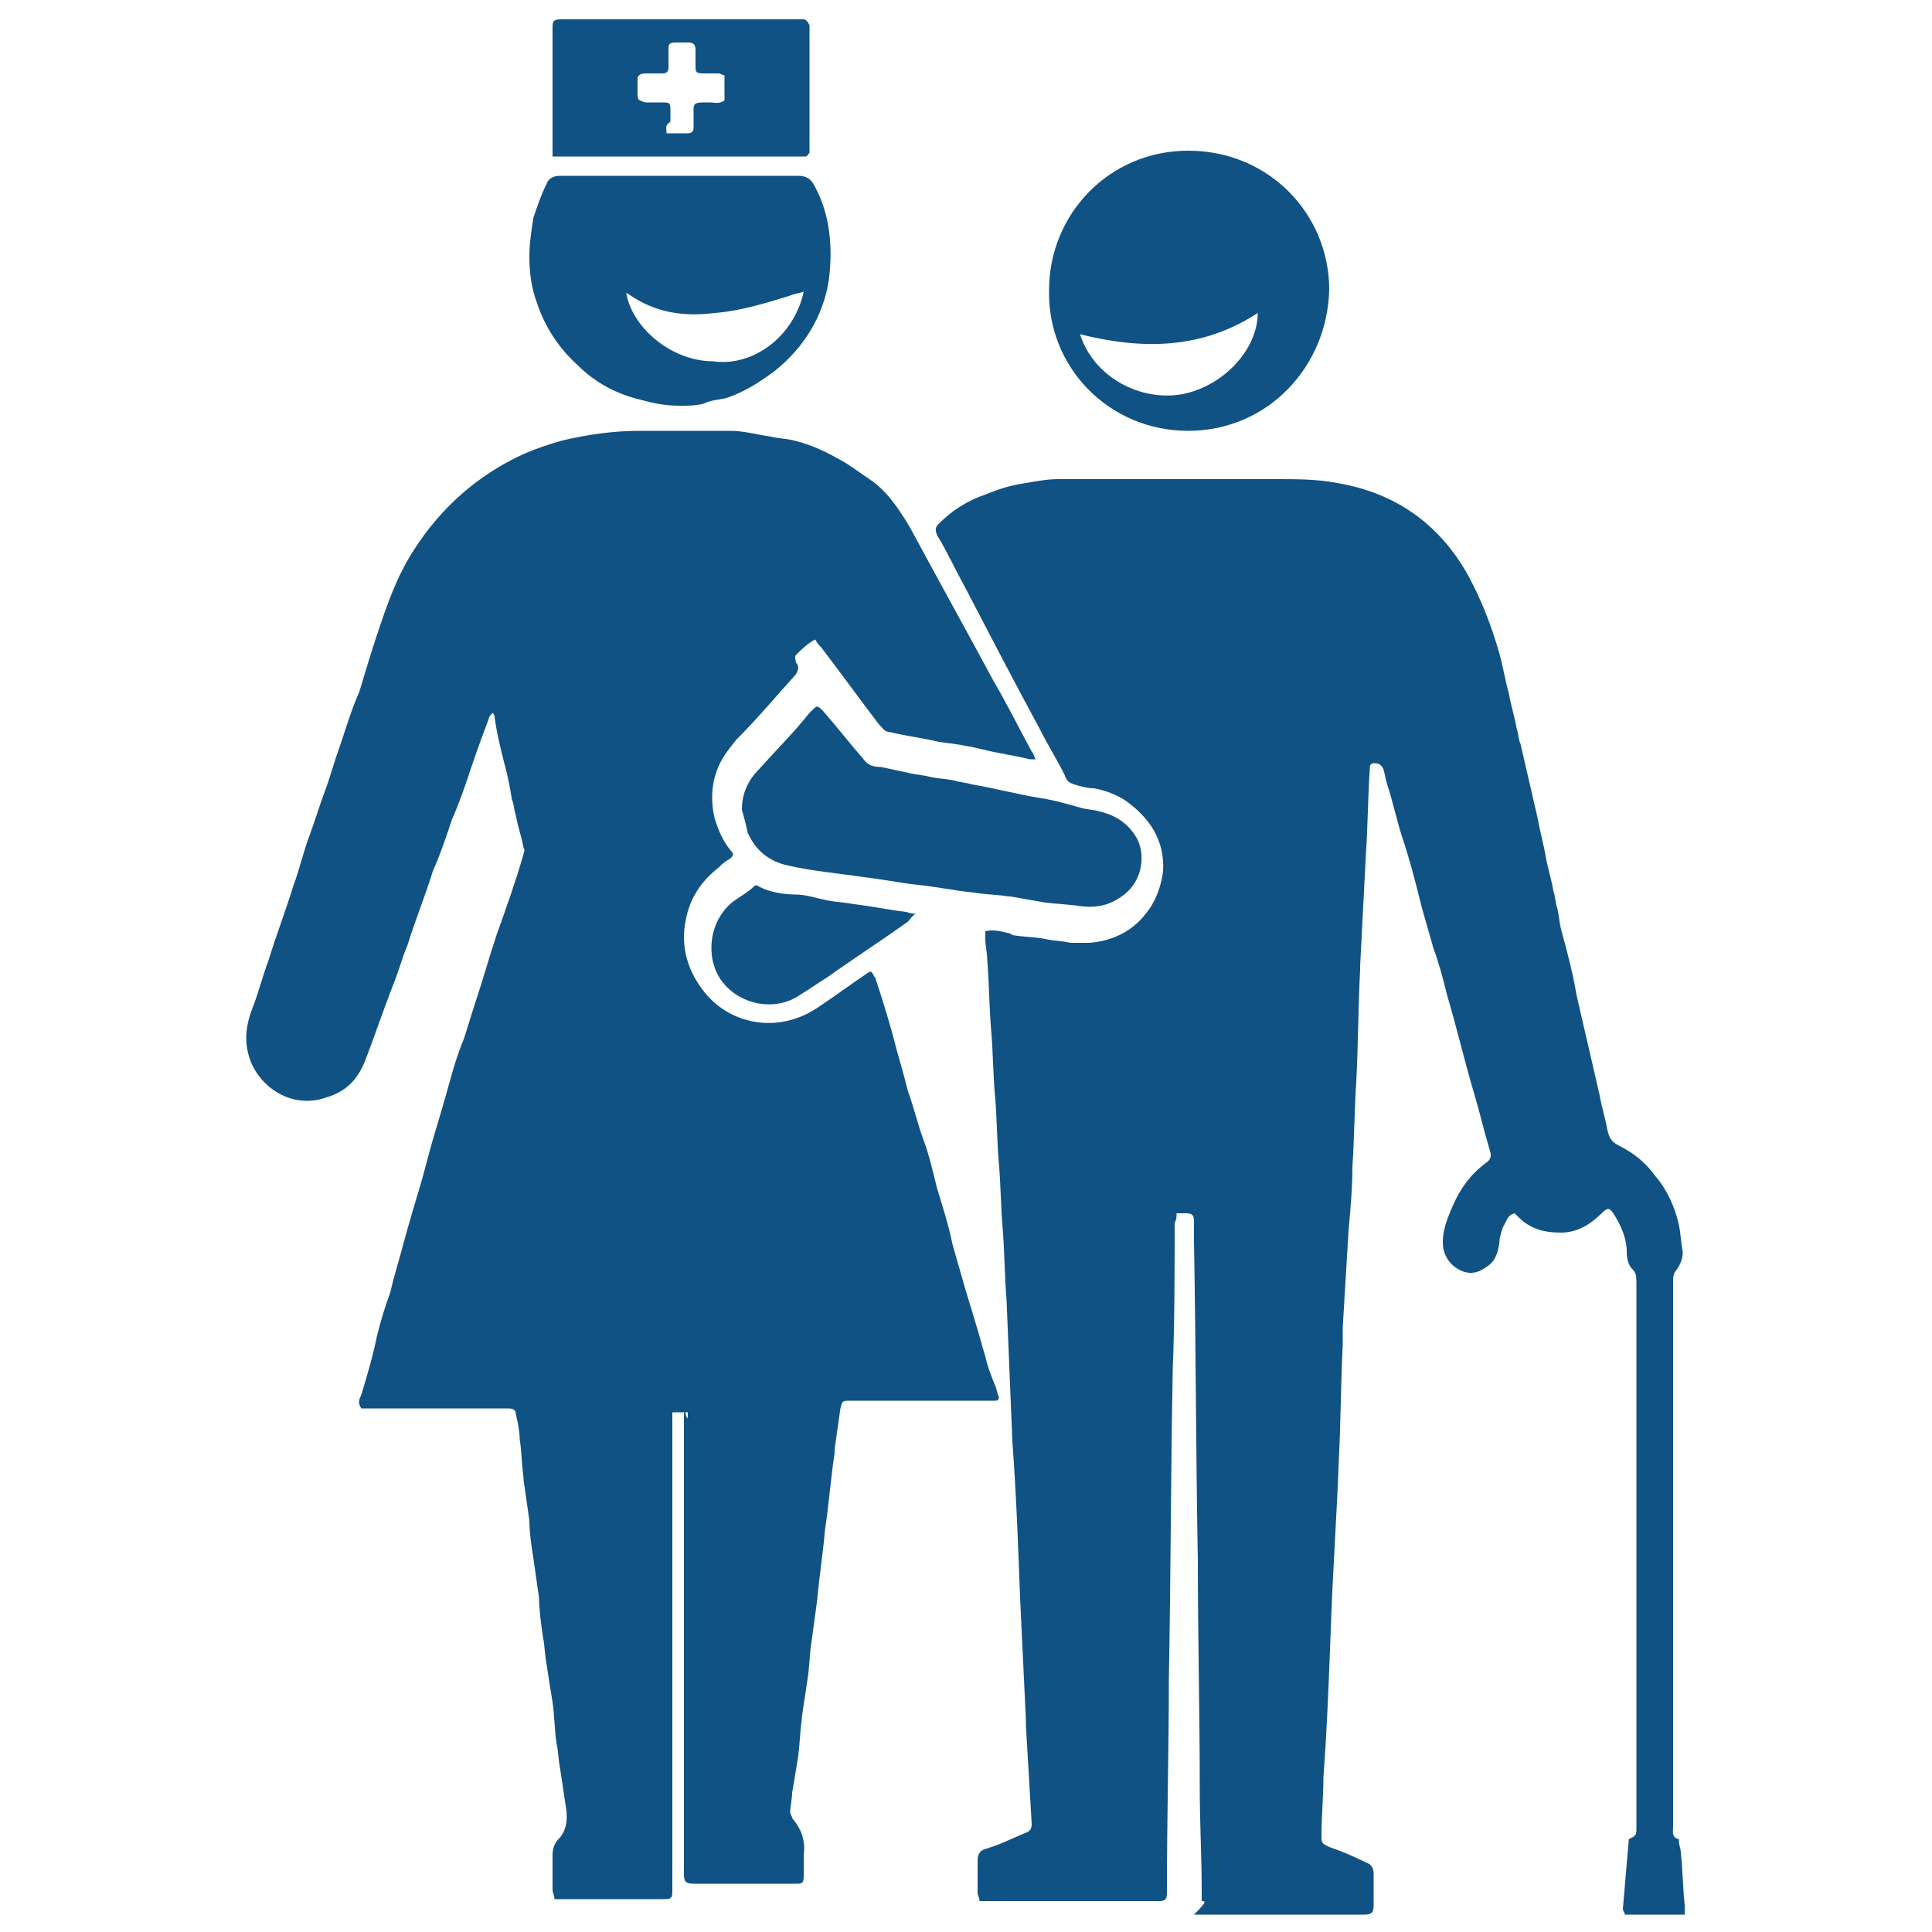
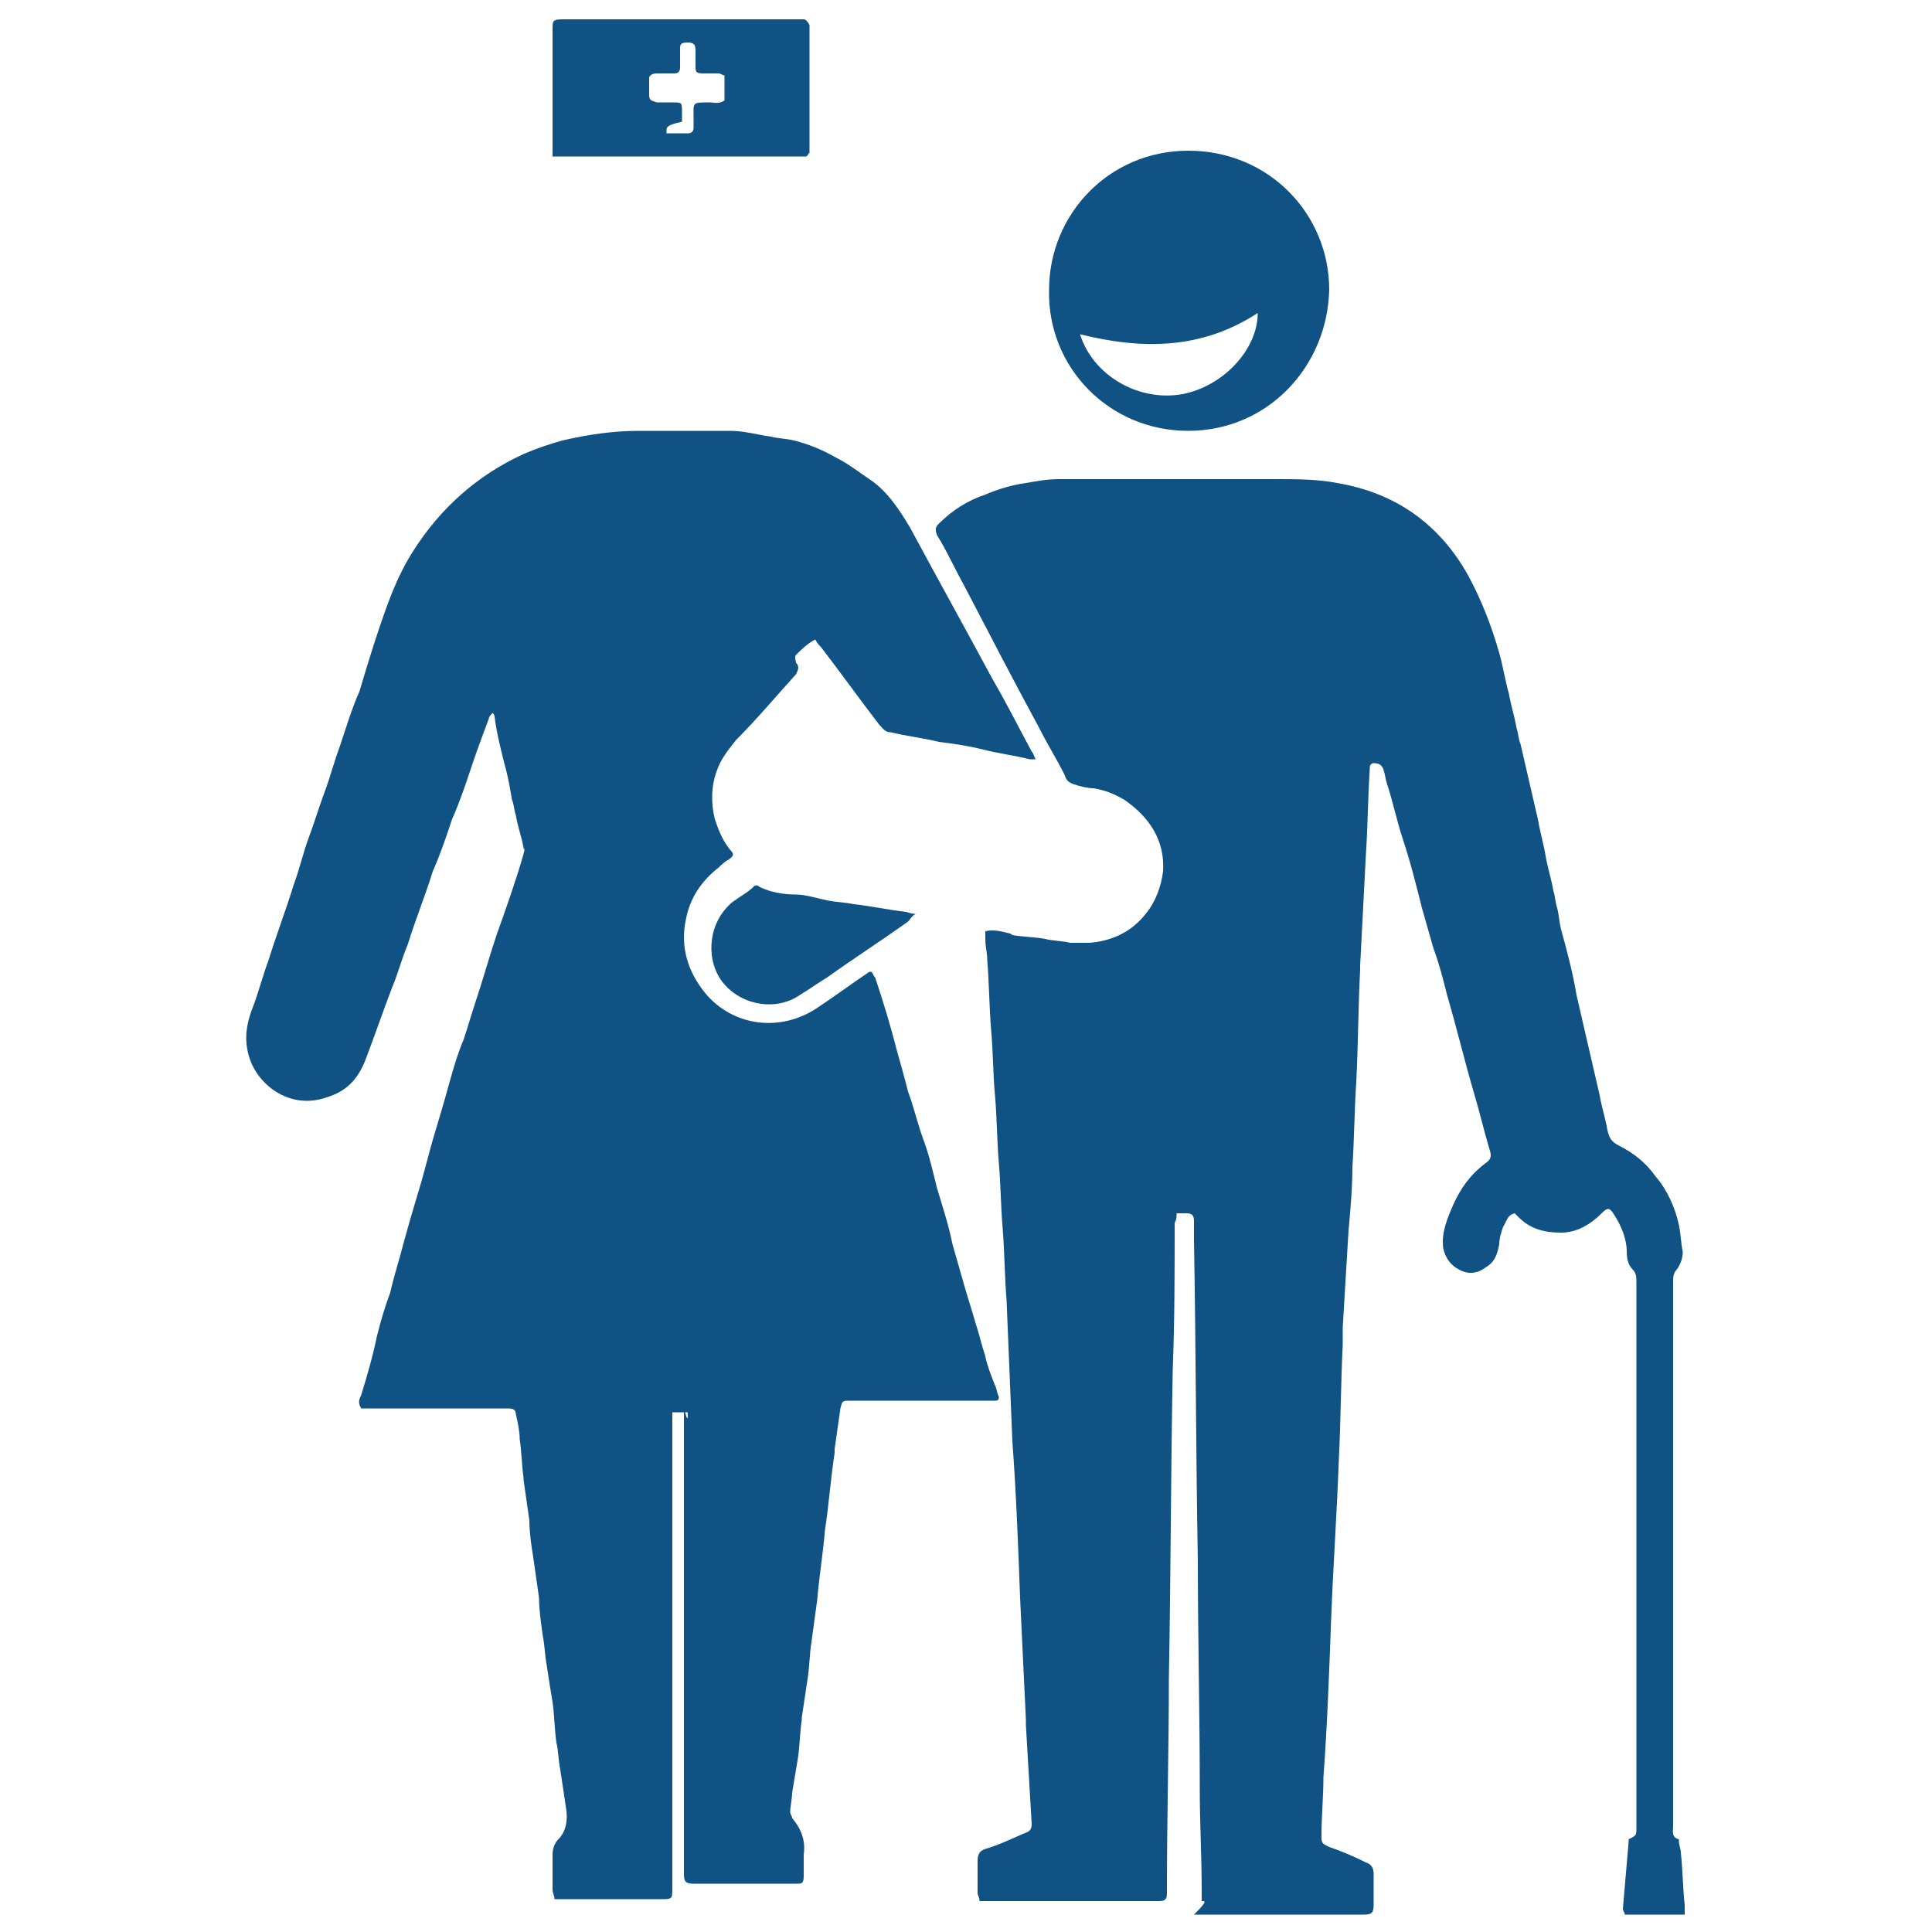
<svg xmlns="http://www.w3.org/2000/svg" version="1.1" id="Camada_1" x="0px" y="0px" viewBox="-255 347 100 100" style="enable-background:new -255 347 100 100;" xml:space="preserve">
  <style type="text/css">
	.st0{fill:#105284;}
</style>
  <g>
    <path class="st0" d="M-192.8,445.4c0-0.2,0-0.4,0-0.5c0-1.8-0.1-3.5-0.1-5.3c0-3.9-0.1-7.9-0.1-11.8c-0.1-5.5-0.1-11.1-0.2-16.6   c0-0.3,0-0.7,0-1s-0.1-0.4-0.4-0.4c-0.1,0-0.2,0-0.3,0s-0.1,0-0.2,0c0,0.2,0,0.3-0.1,0.5c0,2.5,0,5.1-0.1,7.6   c-0.1,5.3-0.1,10.7-0.2,16c0,3.6-0.1,7.2-0.1,10.9c0,0.1,0,0.1,0,0.2c0,0.3-0.1,0.4-0.4,0.4c-0.1,0-0.1,0-0.2,0c-2.9,0-5.7,0-8.6,0   c-0.2,0-0.3,0-0.5,0c0-0.2-0.1-0.3-0.1-0.4c0-0.6,0-1.1,0-1.7c0-0.3,0.1-0.5,0.4-0.6c0.7-0.2,1.3-0.5,2-0.8   c0.3-0.1,0.4-0.2,0.4-0.5c-0.1-1.7-0.2-3.4-0.3-5.1c0-0.1,0-0.2,0-0.3c-0.1-2.1-0.2-4.2-0.3-6.3c-0.1-2.7-0.2-5.4-0.4-8.1   c-0.1-2.4-0.2-4.9-0.3-7.3c-0.1-1.2-0.1-2.4-0.2-3.7c-0.1-1.1-0.1-2.3-0.2-3.4c-0.1-1.2-0.1-2.4-0.2-3.5c-0.1-1.1-0.1-2.3-0.2-3.4   c-0.1-1.2-0.1-2.4-0.2-3.6c0-0.4-0.1-0.7-0.1-1.1c0-0.1,0-0.3,0-0.4c0.4-0.1,0.8,0,1.2,0.1c0.1,0,0.2,0.1,0.2,0.1   c0.6,0.1,1.2,0.1,1.7,0.2c0.4,0.1,0.9,0.1,1.3,0.2c0.3,0,0.7,0,1,0c1.2-0.1,2.2-0.6,2.9-1.5c0.5-0.6,0.8-1.4,0.9-2.2   c0.1-1.6-0.7-2.8-2-3.7c-0.5-0.3-1-0.5-1.6-0.6c-0.3,0-0.7-0.1-1-0.2s-0.4-0.2-0.5-0.5c-0.4-0.8-0.9-1.6-1.3-2.4   c-1.3-2.4-2.6-4.9-3.9-7.4c-0.5-0.9-0.9-1.8-1.4-2.6c-0.1-0.3-0.1-0.4,0.1-0.6c0.7-0.7,1.5-1.2,2.4-1.5c0.7-0.3,1.4-0.5,2.1-0.6   c0.6-0.1,1.1-0.2,1.7-0.2c0.7,0,1.4,0,2.1,0c3.1,0,6.2,0,9.2,0c1,0,2.1,0,3.1,0.2c3,0.5,5.3,2.1,6.8,4.8c0.7,1.3,1.2,2.6,1.6,4   c0.2,0.7,0.3,1.4,0.5,2.1c0.1,0.6,0.3,1.2,0.4,1.8c0.1,0.3,0.1,0.6,0.2,0.8c0.3,1.3,0.6,2.6,0.9,3.9c0.1,0.6,0.3,1.3,0.4,1.9   c0.1,0.6,0.3,1.2,0.4,1.8c0.1,0.3,0.1,0.6,0.2,0.9c0.1,0.4,0.1,0.7,0.2,1.1c0.3,1.1,0.6,2.2,0.8,3.4c0.2,0.9,0.4,1.7,0.6,2.6   c0.2,0.9,0.4,1.7,0.6,2.6c0.1,0.6,0.3,1.2,0.4,1.8c0.1,0.4,0.2,0.6,0.6,0.8c0.8,0.4,1.4,0.9,1.9,1.6c0.6,0.7,1,1.6,1.2,2.5   c0.1,0.5,0.1,0.9,0.2,1.4c0,0.3-0.1,0.6-0.3,0.9c-0.2,0.2-0.2,0.4-0.2,0.7c0,0.8,0,1.6,0,2.3c0,8.6,0,17.2,0,25.8   c0,0.3-0.1,0.6,0.3,0.7v0.1c0,0.2,0.1,0.4,0.1,0.6c0.1,0.9,0.1,1.8,0.2,2.7c0,0.2,0,0.3,0,0.5c-1,0-2,0-3.1,0   c0-0.1-0.1-0.2-0.1-0.3c0.1-1.2,0.2-2.3,0.3-3.5v-0.1c0.4-0.2,0.4-0.2,0.4-0.6c0-9.4,0-18.8,0-28.2c0-0.3,0-0.5-0.2-0.7   s-0.3-0.5-0.3-0.9c0-0.7-0.3-1.4-0.7-2c-0.2-0.3-0.3-0.3-0.6,0c-0.6,0.6-1.3,1-2.1,1c-0.9,0-1.6-0.2-2.2-0.8   c-0.1-0.1-0.1-0.1-0.2-0.2c-0.4,0.1-0.4,0.4-0.6,0.7c-0.1,0.3-0.2,0.6-0.2,0.9c-0.1,0.5-0.2,0.9-0.7,1.2c-0.4,0.3-0.9,0.4-1.4,0.1   c-0.4-0.2-0.7-0.6-0.8-1.1c-0.1-0.8,0.2-1.5,0.5-2.2c0.4-0.9,0.9-1.6,1.7-2.2c0.3-0.2,0.3-0.4,0.2-0.7c-0.3-1-0.5-1.9-0.8-2.9   c-0.5-1.7-0.9-3.4-1.4-5.1c-0.2-0.8-0.4-1.6-0.7-2.4c-0.2-0.7-0.4-1.4-0.6-2.1c-0.3-1.2-0.6-2.4-1-3.6c-0.3-0.9-0.5-1.9-0.8-2.8   c-0.1-0.3-0.1-0.5-0.2-0.8c-0.1-0.2-0.2-0.3-0.5-0.3c-0.1,0-0.2,0.1-0.2,0.2v0.1c-0.1,1.5-0.1,2.9-0.2,4.4   c-0.1,1.9-0.2,3.9-0.3,5.8c0,0.1,0,0.1,0,0.2c-0.1,1.9-0.1,3.9-0.2,5.8c-0.1,1.5-0.1,2.9-0.2,4.4c0,1.1-0.1,2.2-0.2,3.3   c-0.1,1.7-0.2,3.4-0.3,5c0,0.3,0,0.6,0,0.9c-0.1,2-0.1,3.9-0.2,5.9c-0.1,2.8-0.3,5.6-0.4,8.3c-0.1,2.7-0.2,5.5-0.4,8.2   c0,1-0.1,2-0.1,3c0,0.4,0,0.4,0.4,0.6c0.6,0.2,1.3,0.5,1.9,0.8c0.3,0.1,0.4,0.3,0.4,0.6c0,0.5,0,1.1,0,1.6c0,0.4-0.1,0.5-0.5,0.5   c-2.9,0-5.8,0-8.8,0C-192.5,445.4-192.6,445.4-192.8,445.4z" />
    <path class="st0" d="M-219.4,420.1c-0.3,0-0.5,0-0.8,0c0,0.2,0,0.4,0,0.6c0,8,0,16,0,24c0,0.6,0,0.6-0.6,0.6c-1.7,0-3.3,0-5,0   c-0.1,0-0.3,0-0.5,0c0-0.2-0.1-0.3-0.1-0.5c0-0.6,0-1.2,0-1.8c0-0.3,0.1-0.6,0.3-0.8c0.4-0.4,0.5-1,0.4-1.6c-0.1-0.7-0.2-1.3-0.3-2   c-0.1-0.5-0.1-1-0.2-1.4c-0.1-0.7-0.1-1.4-0.2-2.1c-0.1-0.6-0.2-1.2-0.3-1.9c-0.1-0.5-0.1-1-0.2-1.5c-0.1-0.7-0.2-1.4-0.2-2   c-0.1-0.7-0.2-1.4-0.3-2.1c-0.1-0.6-0.2-1.3-0.2-1.9c-0.1-0.7-0.2-1.4-0.3-2.1v-0.1c-0.1-0.7-0.1-1.4-0.2-2c0-0.4-0.1-0.9-0.2-1.3   c0-0.2-0.1-0.3-0.4-0.3c-0.1,0-0.2,0-0.3,0c-2.3,0-4.5,0-6.8,0c-0.2,0-0.3,0-0.5,0c-0.2-0.3-0.1-0.5,0-0.7c0.3-1,0.6-2,0.8-3   c0.2-0.8,0.4-1.5,0.7-2.3c0.2-0.9,0.5-1.8,0.7-2.6c0.3-1.1,0.6-2.1,0.9-3.1c0.2-0.7,0.4-1.5,0.6-2.2c0.3-1,0.6-2,0.9-3.1   c0.2-0.7,0.4-1.4,0.7-2.1c0.2-0.6,0.4-1.3,0.6-1.9c0.4-1.2,0.7-2.3,1.1-3.5c0.5-1.4,1-2.8,1.4-4.2c0-0.1,0.1-0.2,0-0.3   c-0.1-0.6-0.3-1.1-0.4-1.7c-0.1-0.3-0.1-0.6-0.2-0.8c-0.1-0.6-0.2-1.2-0.4-1.9c-0.2-0.8-0.4-1.6-0.5-2.4c0,0,0-0.1-0.1-0.2   c-0.1,0.1-0.2,0.2-0.2,0.3c-0.3,0.8-0.6,1.6-0.9,2.5c-0.3,0.9-0.6,1.8-1,2.7c-0.3,0.9-0.6,1.8-1,2.7c-0.4,1.3-0.9,2.5-1.3,3.8   c-0.3,0.7-0.5,1.5-0.8,2.2c-0.5,1.3-0.9,2.5-1.4,3.8c-0.4,1-1,1.6-2,1.9c-1.7,0.6-3.3-0.4-3.9-1.8c-0.4-1-0.3-1.9,0.1-2.9   c0.3-0.8,0.5-1.6,0.8-2.4c0.4-1.3,0.9-2.6,1.3-3.9c0.3-0.8,0.5-1.7,0.8-2.5s0.5-1.5,0.8-2.3s0.5-1.6,0.8-2.4c0.3-0.9,0.6-1.9,1-2.8   c0.3-1,0.6-2,0.9-2.9c0.5-1.5,1-3,1.9-4.4c1.4-2.2,3.3-3.9,5.7-5c0.7-0.3,1.3-0.5,2-0.7c1.3-0.3,2.6-0.5,4-0.5c1.6,0,3.1,0,4.7,0   c0.7,0,1.4,0.2,2.1,0.3c0.4,0.1,0.8,0.1,1.2,0.2c0.8,0.2,1.5,0.5,2.2,0.9c0.6,0.3,1.1,0.7,1.7,1.1c0.9,0.6,1.5,1.5,2.1,2.5   c1.4,2.6,2.9,5.3,4.3,7.9c0.7,1.2,1.3,2.4,2,3.7c0.1,0.1,0.1,0.2,0.2,0.4c-0.1,0-0.2,0-0.3,0c-0.8-0.2-1.6-0.3-2.4-0.5   c-0.8-0.2-1.5-0.3-2.3-0.4c-0.8-0.2-1.7-0.3-2.5-0.5c-0.3,0-0.4-0.2-0.6-0.4c-1-1.3-2-2.7-3-4c-0.1-0.1-0.2-0.2-0.3-0.4   c-0.4,0.2-0.7,0.5-1,0.8c-0.1,0.1,0,0.3,0,0.4c0.2,0.2,0.1,0.4,0,0.6c-1,1.1-2,2.3-3.1,3.4c-0.4,0.5-0.8,1-1,1.6   c-0.3,0.8-0.3,1.7-0.1,2.5c0.2,0.6,0.4,1.1,0.8,1.6c0.2,0.2,0.2,0.3-0.1,0.5c-0.2,0.1-0.4,0.3-0.5,0.4c-0.9,0.7-1.5,1.6-1.7,2.7   c-0.3,1.4,0.1,2.7,1,3.8c1.4,1.7,3.9,2.1,5.9,0.7c0.9-0.6,1.7-1.2,2.6-1.8h0.1c0.1,0.1,0.1,0.2,0.2,0.3c0.4,1.2,0.8,2.5,1.1,3.7   c0.2,0.7,0.4,1.4,0.6,2.2c0.3,0.8,0.5,1.7,0.8,2.5s0.5,1.7,0.7,2.5c0.3,1,0.6,1.9,0.8,2.9c0.2,0.7,0.4,1.4,0.6,2.1   c0.2,0.7,0.4,1.3,0.6,2c0.2,0.6,0.3,1.1,0.5,1.7c0.1,0.5,0.3,1,0.5,1.5c0.1,0.2,0.1,0.4,0.2,0.6c0,0.1,0,0.2-0.2,0.2   c-0.1,0-0.2,0-0.4,0c-2.3,0-4.6,0-6.9,0c-0.1,0-0.1,0-0.2,0c-0.4,0-0.4,0-0.5,0.4c-0.1,0.7-0.2,1.4-0.3,2.1c0,0.1,0,0.1,0,0.2   c-0.2,1.3-0.3,2.7-0.5,4c-0.1,1.2-0.3,2.4-0.4,3.6c-0.1,0.7-0.2,1.5-0.3,2.2c-0.1,0.6-0.1,1.3-0.2,1.9c-0.1,0.7-0.2,1.3-0.3,2v0.1   c-0.1,0.7-0.1,1.3-0.2,2c-0.1,0.6-0.2,1.2-0.3,1.8c0,0.3-0.1,0.7-0.1,1c0,0.1,0.1,0.2,0.1,0.3c0.5,0.6,0.7,1.2,0.6,1.9   c0,0.4,0,0.7,0,1.1s-0.1,0.4-0.4,0.4c-1.8,0-3.5,0-5.3,0c-0.4,0-0.5-0.1-0.5-0.5c0-0.1,0-0.3,0-0.4c0-7.9,0-15.8,0-23.7   C-219.4,420.6-219.4,420.5-219.4,420.1z" />
    <path class="st0" d="M-193.5,369.3c-4.1,0-7.3-3.3-7.2-7.3c0-3.9,3.1-7.2,7.2-7.2c4.2,0,7.3,3.3,7.3,7.2   C-186.3,366-189.4,369.3-193.5,369.3z M-199.1,364.3c0.7,2.2,3.1,3.5,5.3,3.1c2.1-0.4,3.9-2.3,3.9-4.2   C-192.8,365.1-195.9,365.1-199.1,364.3z" />
-     <path class="st0" d="M-219.9,356.1c2.1,0,4.1,0,6.2,0c0.5,0,0.7,0.2,0.9,0.6c0.8,1.5,0.9,3.2,0.7,4.8c-0.3,1.9-1.3,3.5-2.8,4.7   c-0.8,0.6-1.6,1.1-2.5,1.4c-0.4,0.1-0.8,0.1-1.2,0.3c-0.4,0.1-0.8,0.1-1.2,0.1c-0.7,0-1.3-0.1-2-0.3c-1.3-0.3-2.4-0.9-3.3-1.8   c-1-0.9-1.7-2-2.1-3.2c-0.3-0.8-0.4-1.6-0.4-2.4c0-0.7,0.1-1.3,0.2-2c0.2-0.6,0.4-1.2,0.7-1.8c0.1-0.3,0.4-0.4,0.7-0.4   c1.1,0,2.1,0,3.2,0C-221.9,356.1-220.9,356.1-219.9,356.1z M-213.4,362.1c-0.3,0.1-0.5,0.1-0.7,0.2c-1.3,0.4-2.6,0.8-3.9,0.9   c-1.6,0.2-3.1,0-4.5-1c0,0-0.1,0-0.1-0.1c0.3,1.9,2.4,3.6,4.5,3.6C-216,366-213.9,364.4-213.4,362.1z" />
-     <path class="st0" d="M-216.6,388.9c0-0.8,0.3-1.5,0.9-2.1c0.9-1,1.8-1.9,2.6-2.9l0.1-0.1c0.3-0.3,0.3-0.3,0.6,0   c0.7,0.8,1.4,1.7,2.1,2.5c0.2,0.3,0.5,0.4,0.9,0.4c0.5,0.1,0.9,0.2,1.4,0.3c0.4,0.1,0.7,0.1,1.1,0.2c0.4,0.1,0.8,0.1,1.3,0.2   c0.3,0.1,0.6,0.1,0.9,0.2c1.2,0.2,2.3,0.5,3.5,0.7c0.7,0.1,1.4,0.3,2.1,0.5c0.3,0.1,0.7,0.1,1,0.2c0.9,0.2,1.6,0.7,2,1.5   c0.4,0.9,0.2,2.3-1,3c-0.6,0.4-1.3,0.5-2,0.4c-0.6-0.1-1.2-0.1-1.9-0.2c-0.6-0.1-1.1-0.2-1.7-0.3h-0.1c-0.6-0.1-1.2-0.1-1.8-0.2   c-1-0.1-1.9-0.3-2.9-0.4c-0.9-0.1-1.9-0.3-2.8-0.4c-1.3-0.2-2.6-0.3-3.9-0.6c-1-0.2-1.7-0.8-2.1-1.7   C-216.4,389.6-216.5,389.3-216.6,388.9z" />
-     <path class="st0" d="M-226.4,355.1c0-0.2,0-0.3,0-0.4c0-2.1,0-4.1,0-6.2c0-0.4,0-0.5,0.5-0.5c4.1,0,8.1,0,12.2,0c0.1,0,0.2,0,0.3,0   s0.2,0.1,0.3,0.3c0,0.1,0,0.2,0,0.3c0,2,0,4,0,6c0,0.1,0,0.2,0,0.3c-0.1,0.1-0.1,0.2-0.2,0.2c-0.1,0-0.2,0-0.4,0c-4,0-8,0-12.1,0   C-226.1,355.1-226.2,355.1-226.4,355.1z M-220.5,353.9c0.4,0,0.7,0,1.1,0c0.2,0,0.3-0.1,0.3-0.3c0-0.2,0-0.3,0-0.5   c0-0.8-0.1-0.8,0.8-0.8c0.3,0,0.5,0.1,0.8-0.1c0-0.4,0-0.8,0-1.3c-0.1,0-0.2-0.1-0.3-0.1c-0.3,0-0.6,0-0.8,0   c-0.4,0-0.4-0.1-0.4-0.4s0-0.6,0-0.8c0-0.3-0.1-0.4-0.4-0.4c-0.2,0-0.4,0-0.6,0c-0.4,0-0.4,0.1-0.4,0.4s0,0.6,0,0.9   c0,0.2-0.1,0.3-0.3,0.3c-0.3,0-0.5,0-0.8,0c-0.2,0-0.4,0-0.5,0.2c0,0.3,0,0.6,0,0.9s0.1,0.3,0.4,0.4c0.2,0,0.5,0,0.8,0   c0.5,0,0.5,0,0.5,0.5c0,0.2,0,0.4,0,0.5C-220.6,353.5-220.5,353.6-220.5,353.9z" />
+     <path class="st0" d="M-226.4,355.1c0-0.2,0-0.3,0-0.4c0-2.1,0-4.1,0-6.2c0-0.4,0-0.5,0.5-0.5c4.1,0,8.1,0,12.2,0c0.1,0,0.2,0,0.3,0   s0.2,0.1,0.3,0.3c0,0.1,0,0.2,0,0.3c0,2,0,4,0,6c0,0.1,0,0.2,0,0.3c-0.1,0.1-0.1,0.2-0.2,0.2c-0.1,0-0.2,0-0.4,0c-4,0-8,0-12.1,0   C-226.1,355.1-226.2,355.1-226.4,355.1z M-220.5,353.9c0.4,0,0.7,0,1.1,0c0.2,0,0.3-0.1,0.3-0.3c0-0.2,0-0.3,0-0.5   c0-0.8-0.1-0.8,0.8-0.8c0.3,0,0.5,0.1,0.8-0.1c0-0.4,0-0.8,0-1.3c-0.1,0-0.2-0.1-0.3-0.1c-0.3,0-0.6,0-0.8,0   c-0.4,0-0.4-0.1-0.4-0.4s0-0.6,0-0.8c0-0.3-0.1-0.4-0.4-0.4c-0.4,0-0.4,0.1-0.4,0.4s0,0.6,0,0.9   c0,0.2-0.1,0.3-0.3,0.3c-0.3,0-0.5,0-0.8,0c-0.2,0-0.4,0-0.5,0.2c0,0.3,0,0.6,0,0.9s0.1,0.3,0.4,0.4c0.2,0,0.5,0,0.8,0   c0.5,0,0.5,0,0.5,0.5c0,0.2,0,0.4,0,0.5C-220.6,353.5-220.5,353.6-220.5,353.9z" />
    <path class="st0" d="M-207.6,394.3c-0.2,0.1-0.3,0.3-0.4,0.4c-1.4,1-2.8,1.9-4.2,2.9c-0.5,0.3-0.9,0.6-1.4,0.9   c-1.3,0.9-3.2,0.5-4.1-0.8c-0.8-1.2-0.6-3,0.6-4c0.4-0.3,0.8-0.5,1.1-0.8c0.1-0.1,0.2-0.1,0.3,0c0.6,0.3,1.3,0.4,1.9,0.4   c0.5,0,1.1,0.2,1.6,0.3c0.5,0.1,0.9,0.1,1.4,0.2c0.9,0.1,1.8,0.3,2.7,0.4C-207.8,394.3-207.7,394.3-207.6,394.3z" />
  </g>
</svg>